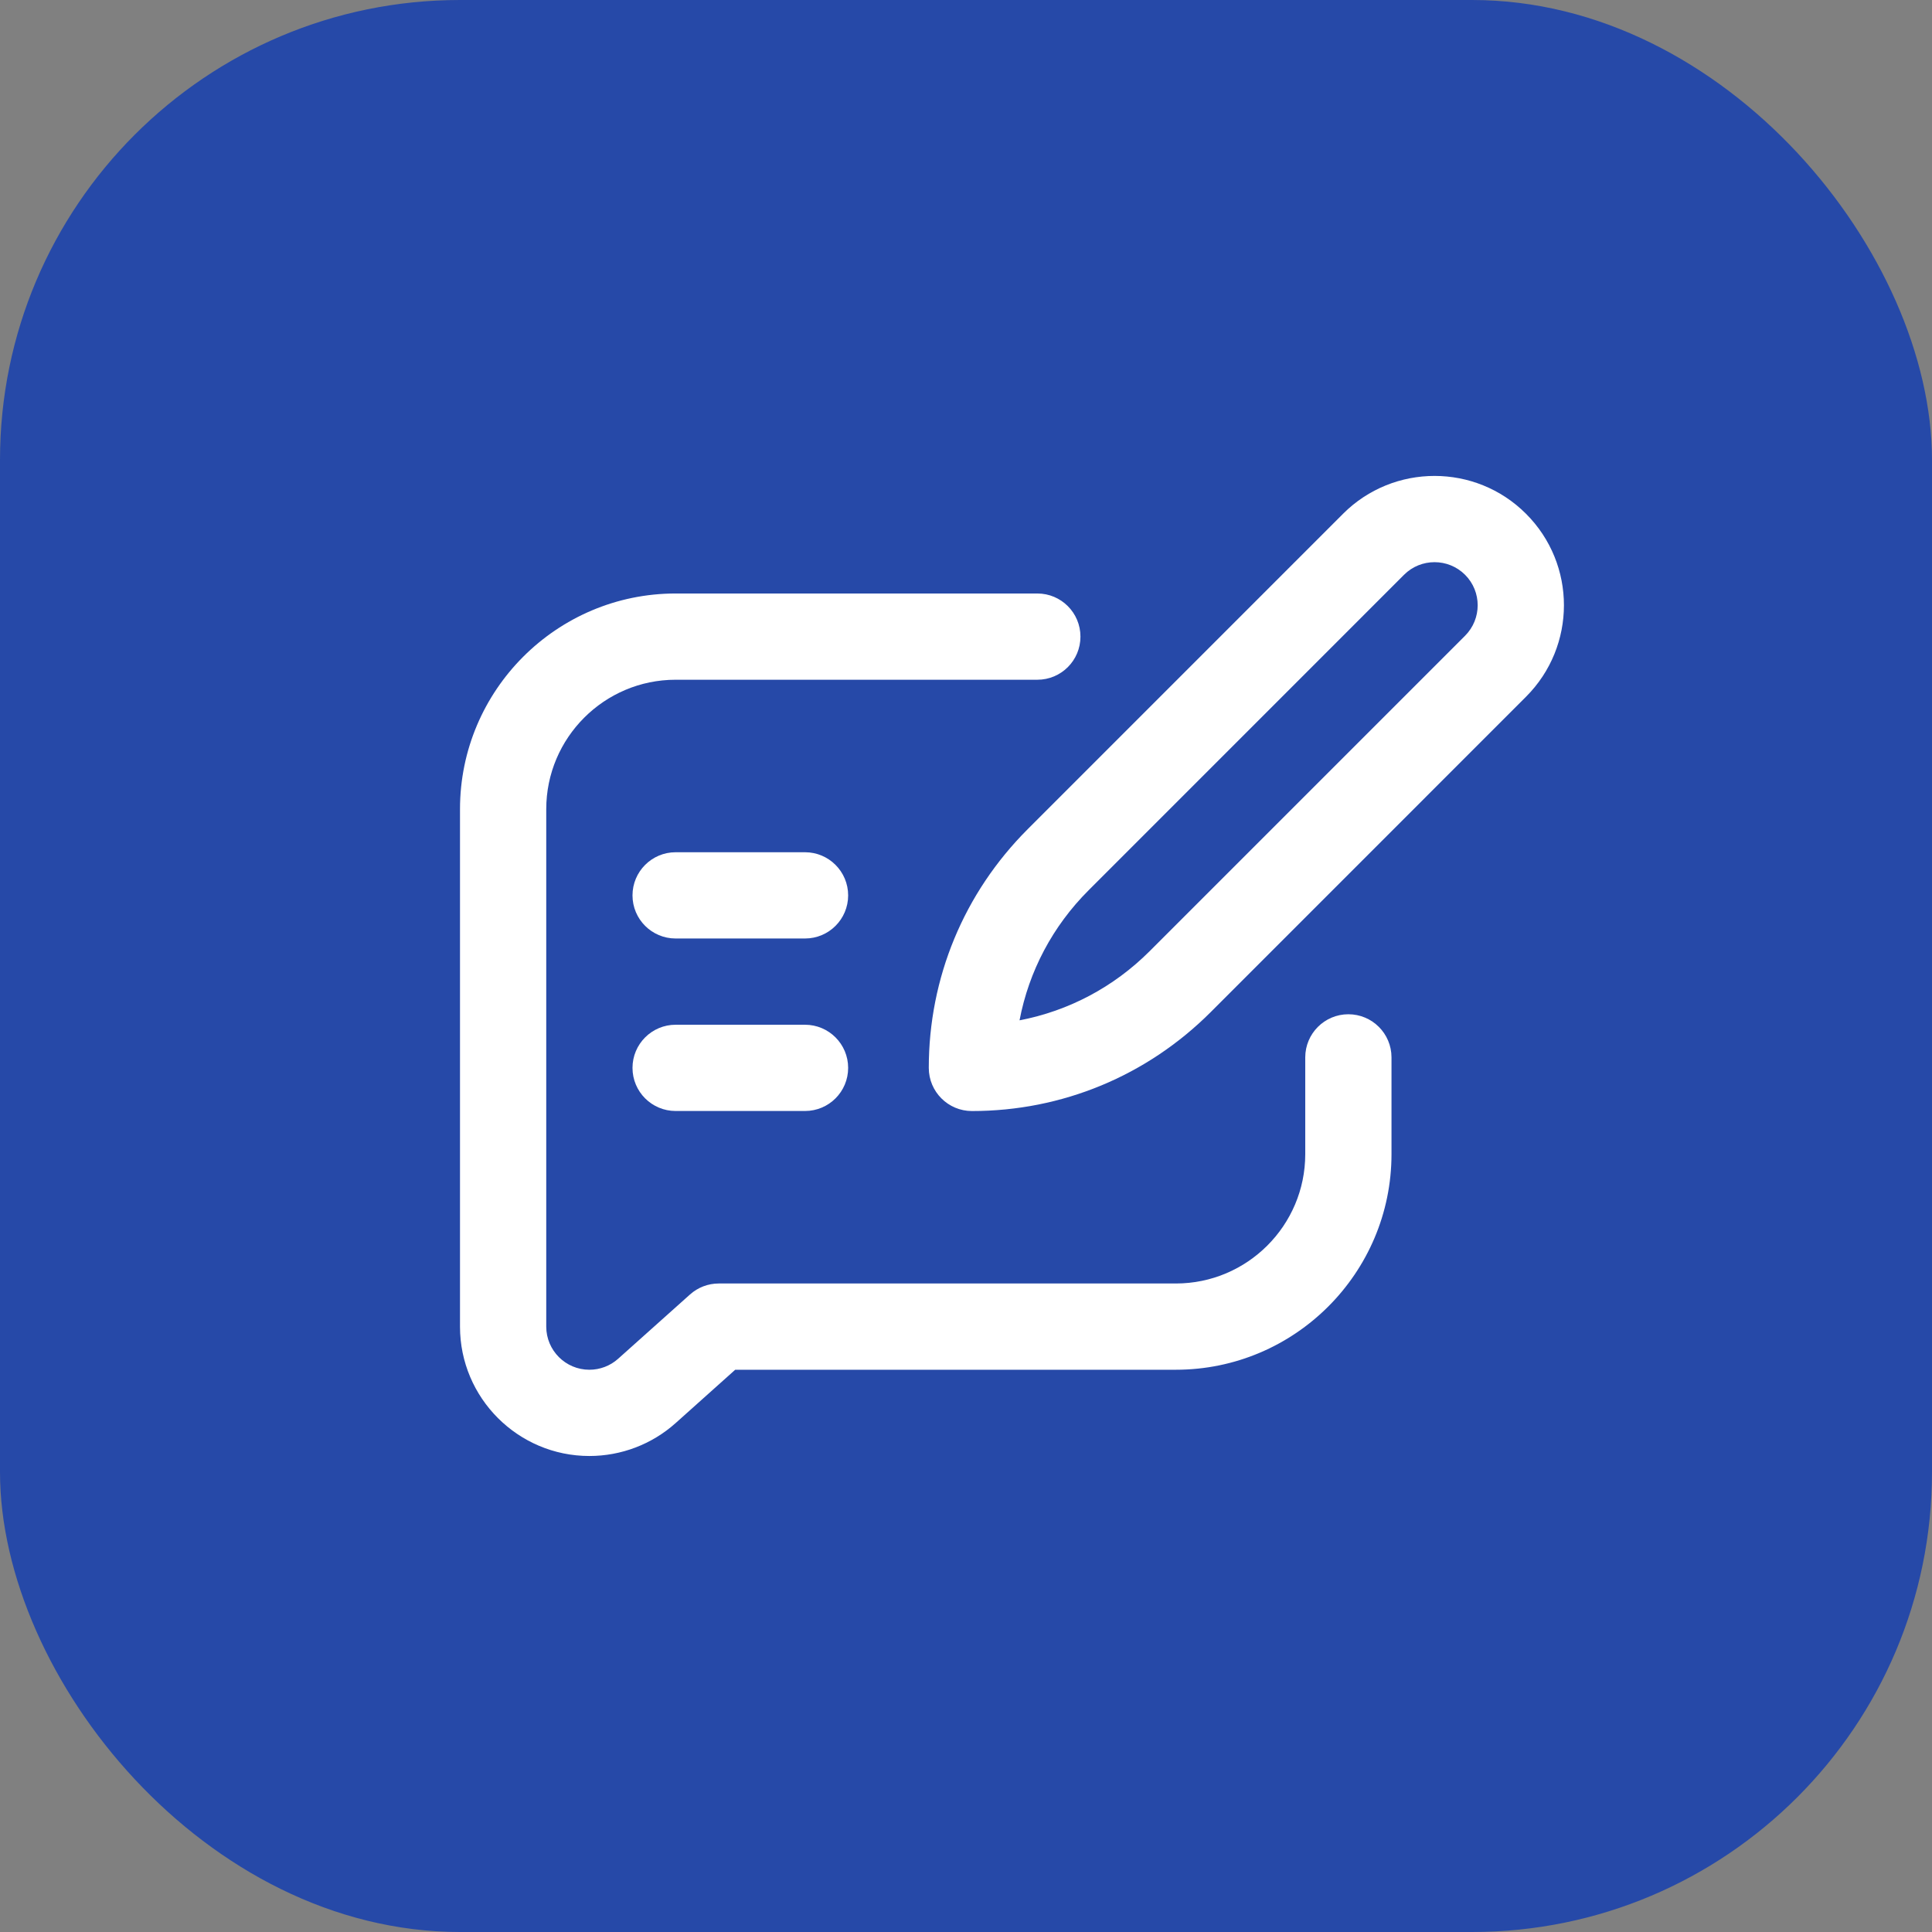
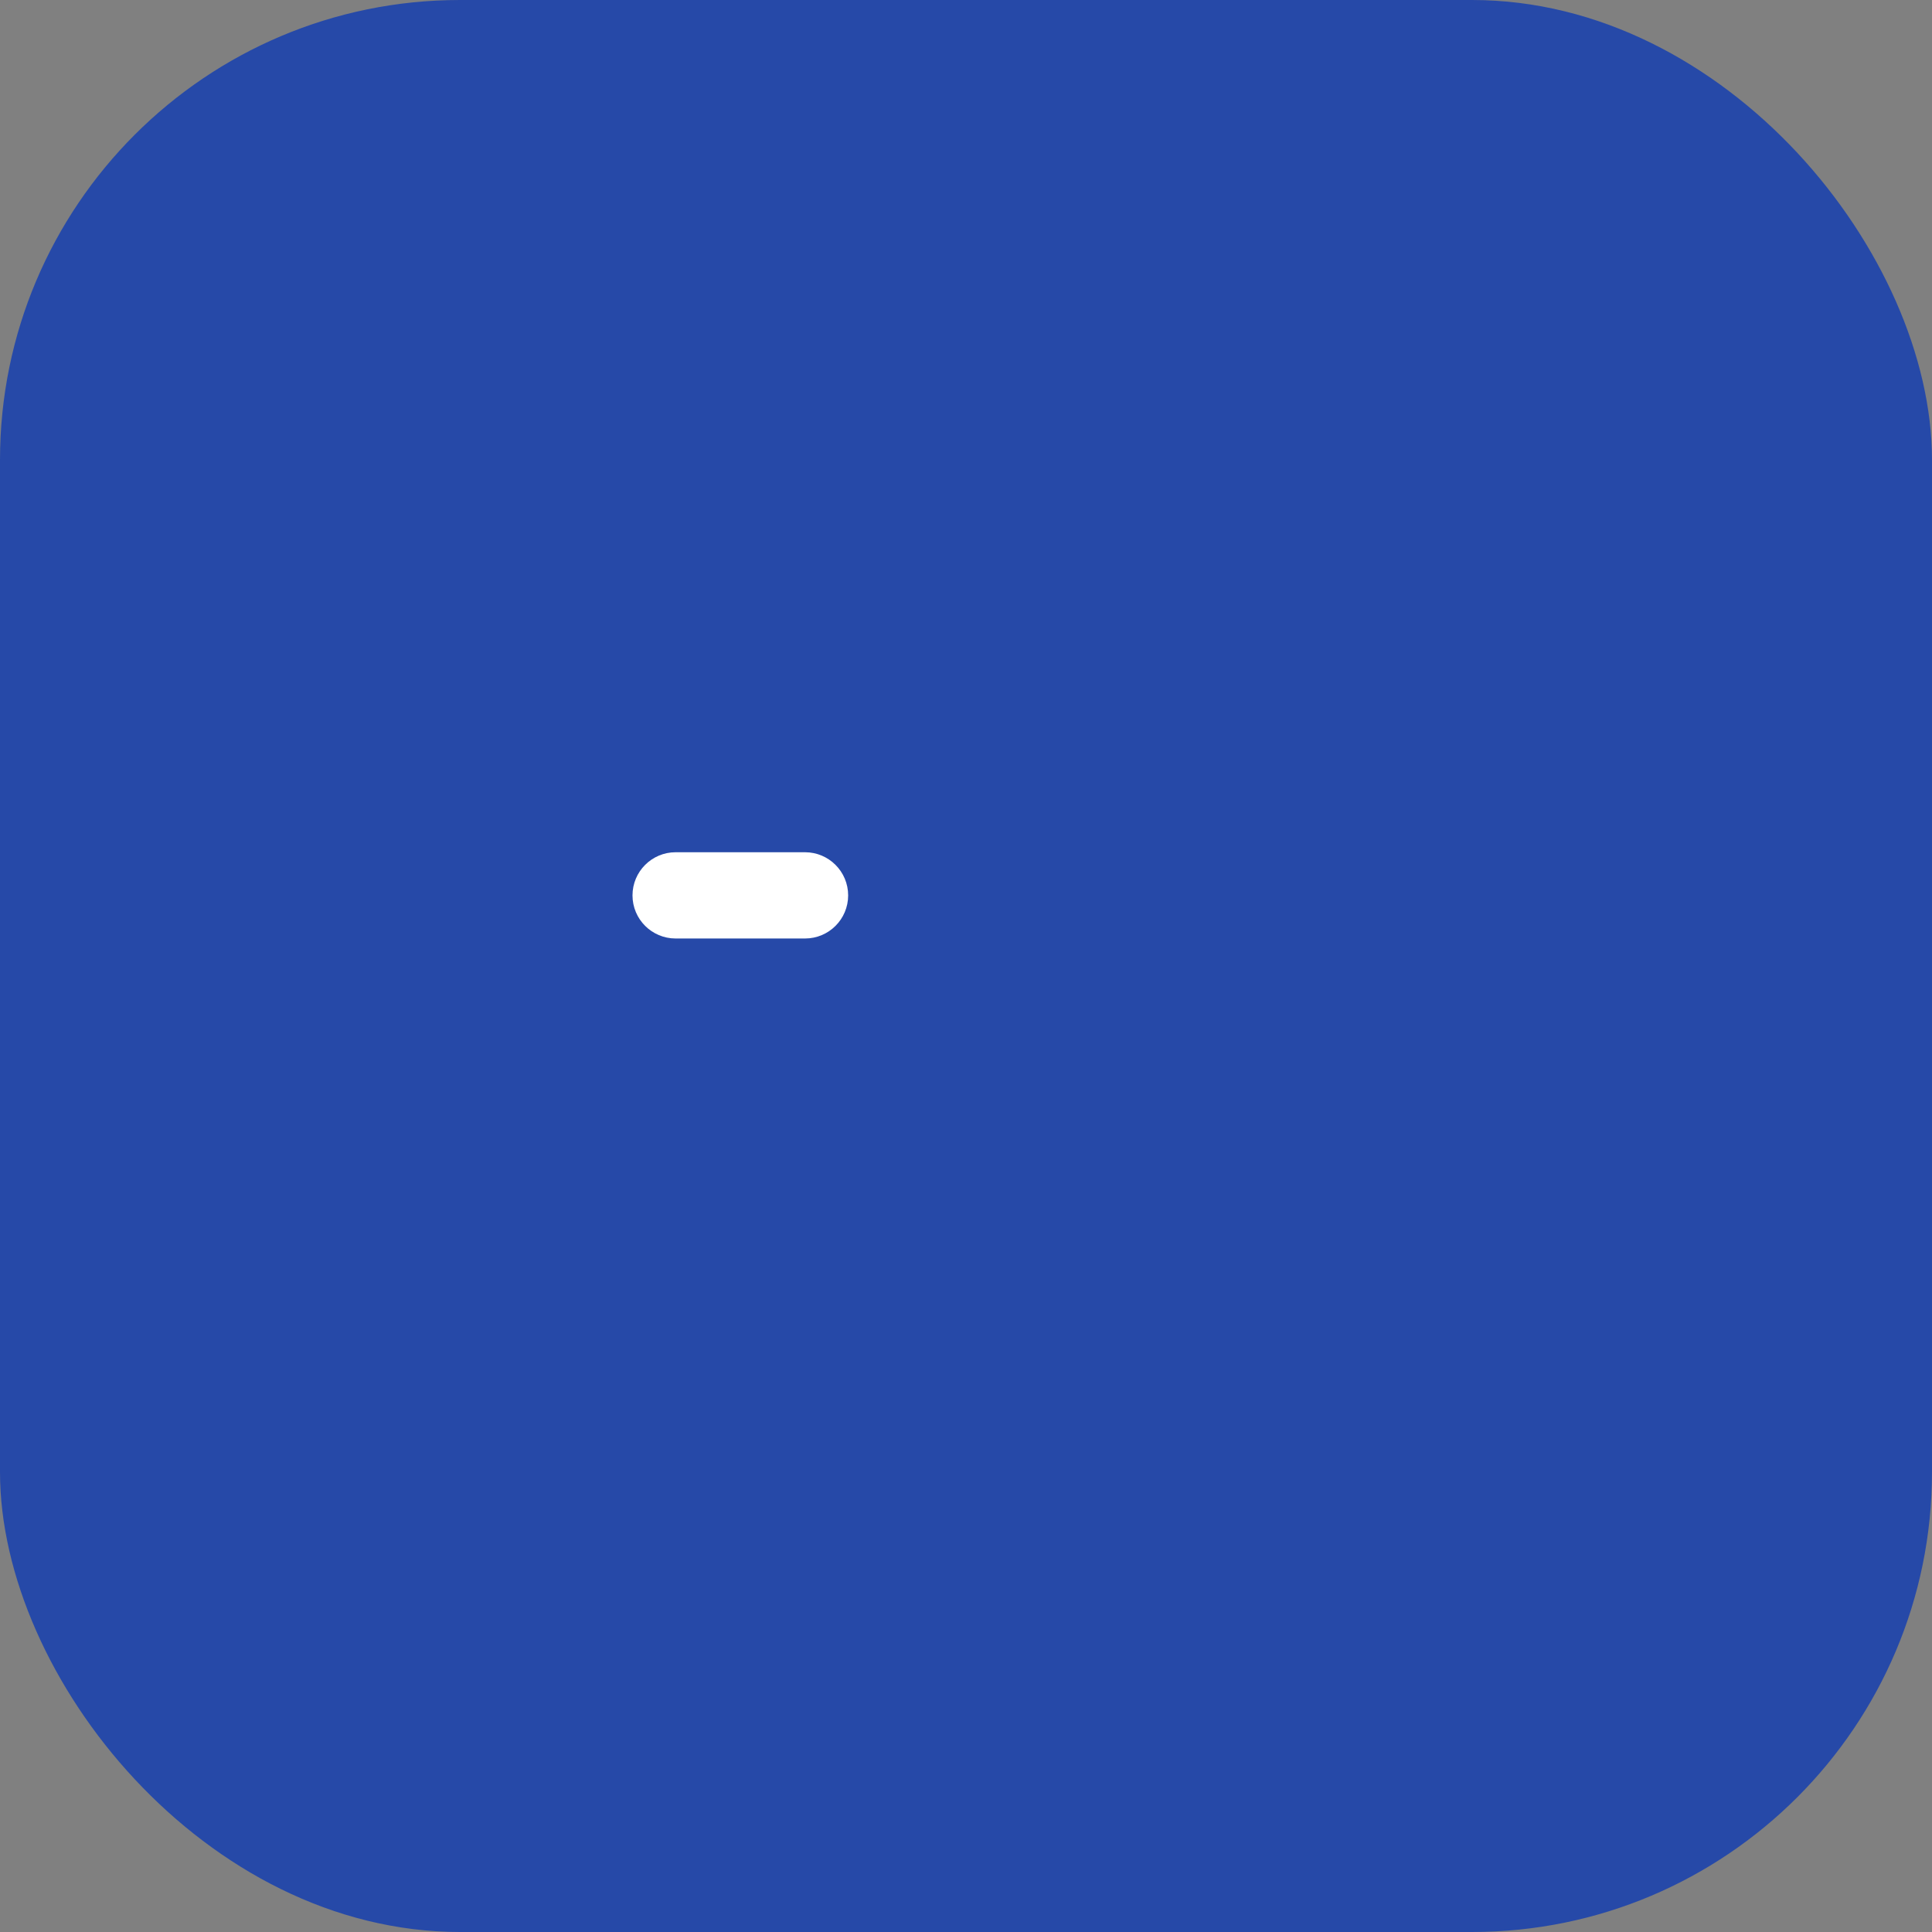
<svg xmlns="http://www.w3.org/2000/svg" width="42" height="42" viewBox="0 0 42 42" fill="none">
  <rect x="0" y="0" width="42" height="42" fill="#808080" stroke="none" />
  <rect width="42" height="42" rx="10" fill="#2649A8" />
-   <path d="M14.688 24.152H17.5C18.018 24.152 18.438 23.733 18.438 23.215C18.438 22.697 18.018 22.277 17.5 22.277H14.688C14.17 22.277 13.75 22.697 13.75 23.215C13.75 23.733 14.17 24.152 14.688 24.152Z" fill="white" />
  <path d="M14.688 20.402H17.5C18.018 20.402 18.438 19.983 18.438 19.465C18.438 18.947 18.018 18.527 17.5 18.527H14.688C14.17 18.527 13.75 18.947 13.75 19.465C13.75 19.983 14.17 20.402 14.688 20.402Z" fill="white" />
-   <path d="M20.191 23.215C20.191 23.733 20.611 24.153 21.129 24.153C23.089 24.153 24.932 23.389 26.319 22.003L33.174 15.147C34.273 14.047 34.274 12.268 33.174 11.169C32.078 10.072 30.294 10.072 29.197 11.169L22.341 18.026C20.955 19.412 20.191 21.255 20.191 23.215ZM30.523 12.495C30.888 12.13 31.483 12.13 31.849 12.495C32.215 12.861 32.215 13.454 31.849 13.821L24.993 20.677C24.209 21.461 23.229 21.977 22.164 22.181C22.367 21.115 22.883 20.135 23.667 19.352L30.523 12.495Z" fill="white" />
-   <path d="M12.812 31.652C13.505 31.652 14.171 31.398 14.687 30.937L15.983 29.777H25.562C28.147 29.777 30.25 27.674 30.25 25.09V22.987C30.25 22.469 29.83 22.049 29.312 22.049C28.795 22.049 28.375 22.469 28.375 22.987V25.09C28.375 26.641 27.113 27.902 25.562 27.902H15.625C15.394 27.902 15.172 27.987 15 28.141L13.437 29.539C13.265 29.693 13.043 29.777 12.812 29.777C12.296 29.777 11.875 29.357 11.875 28.84V17.59C11.875 16.039 13.137 14.777 14.688 14.777H22.551C23.069 14.777 23.488 14.358 23.488 13.84C23.488 13.322 23.069 12.902 22.551 12.902H14.688C12.103 12.902 10 15.005 10 17.59V28.84C10 30.391 11.262 31.652 12.812 31.652Z" fill="white" />
</svg>